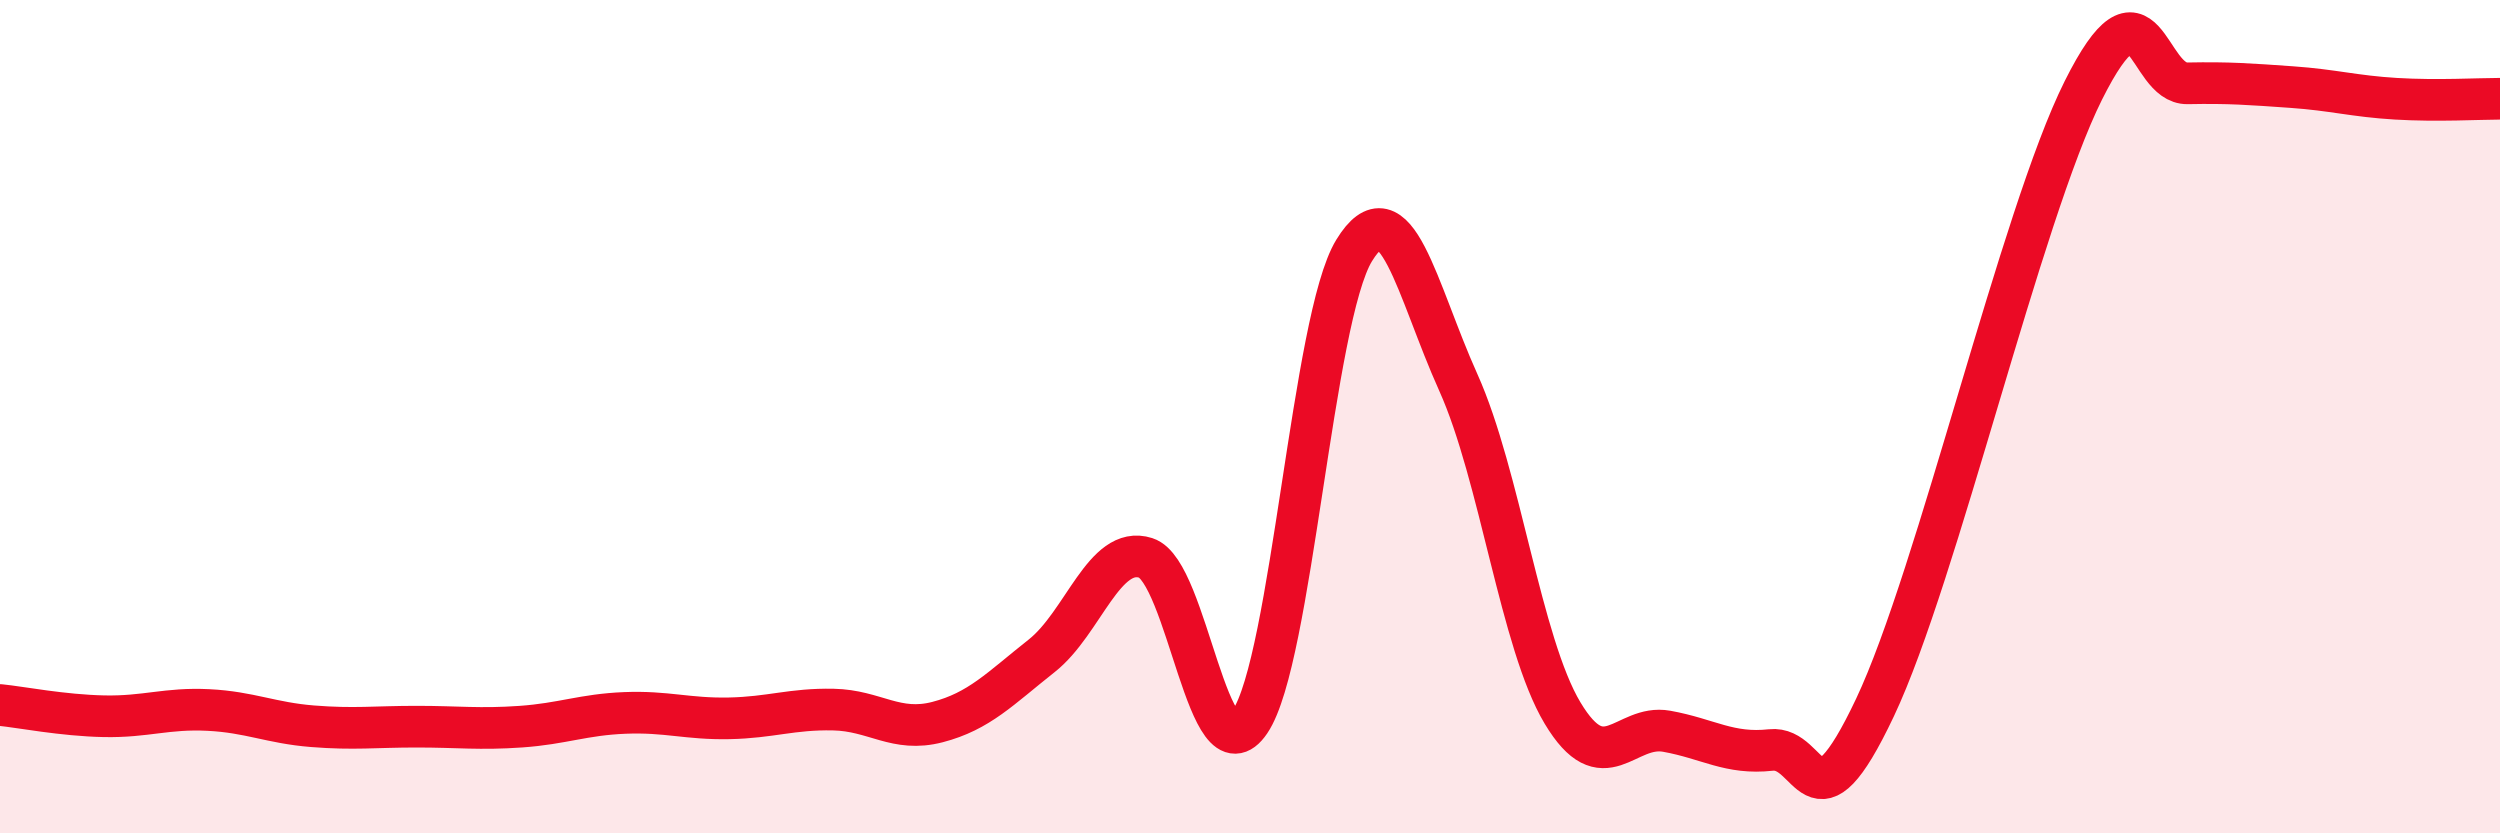
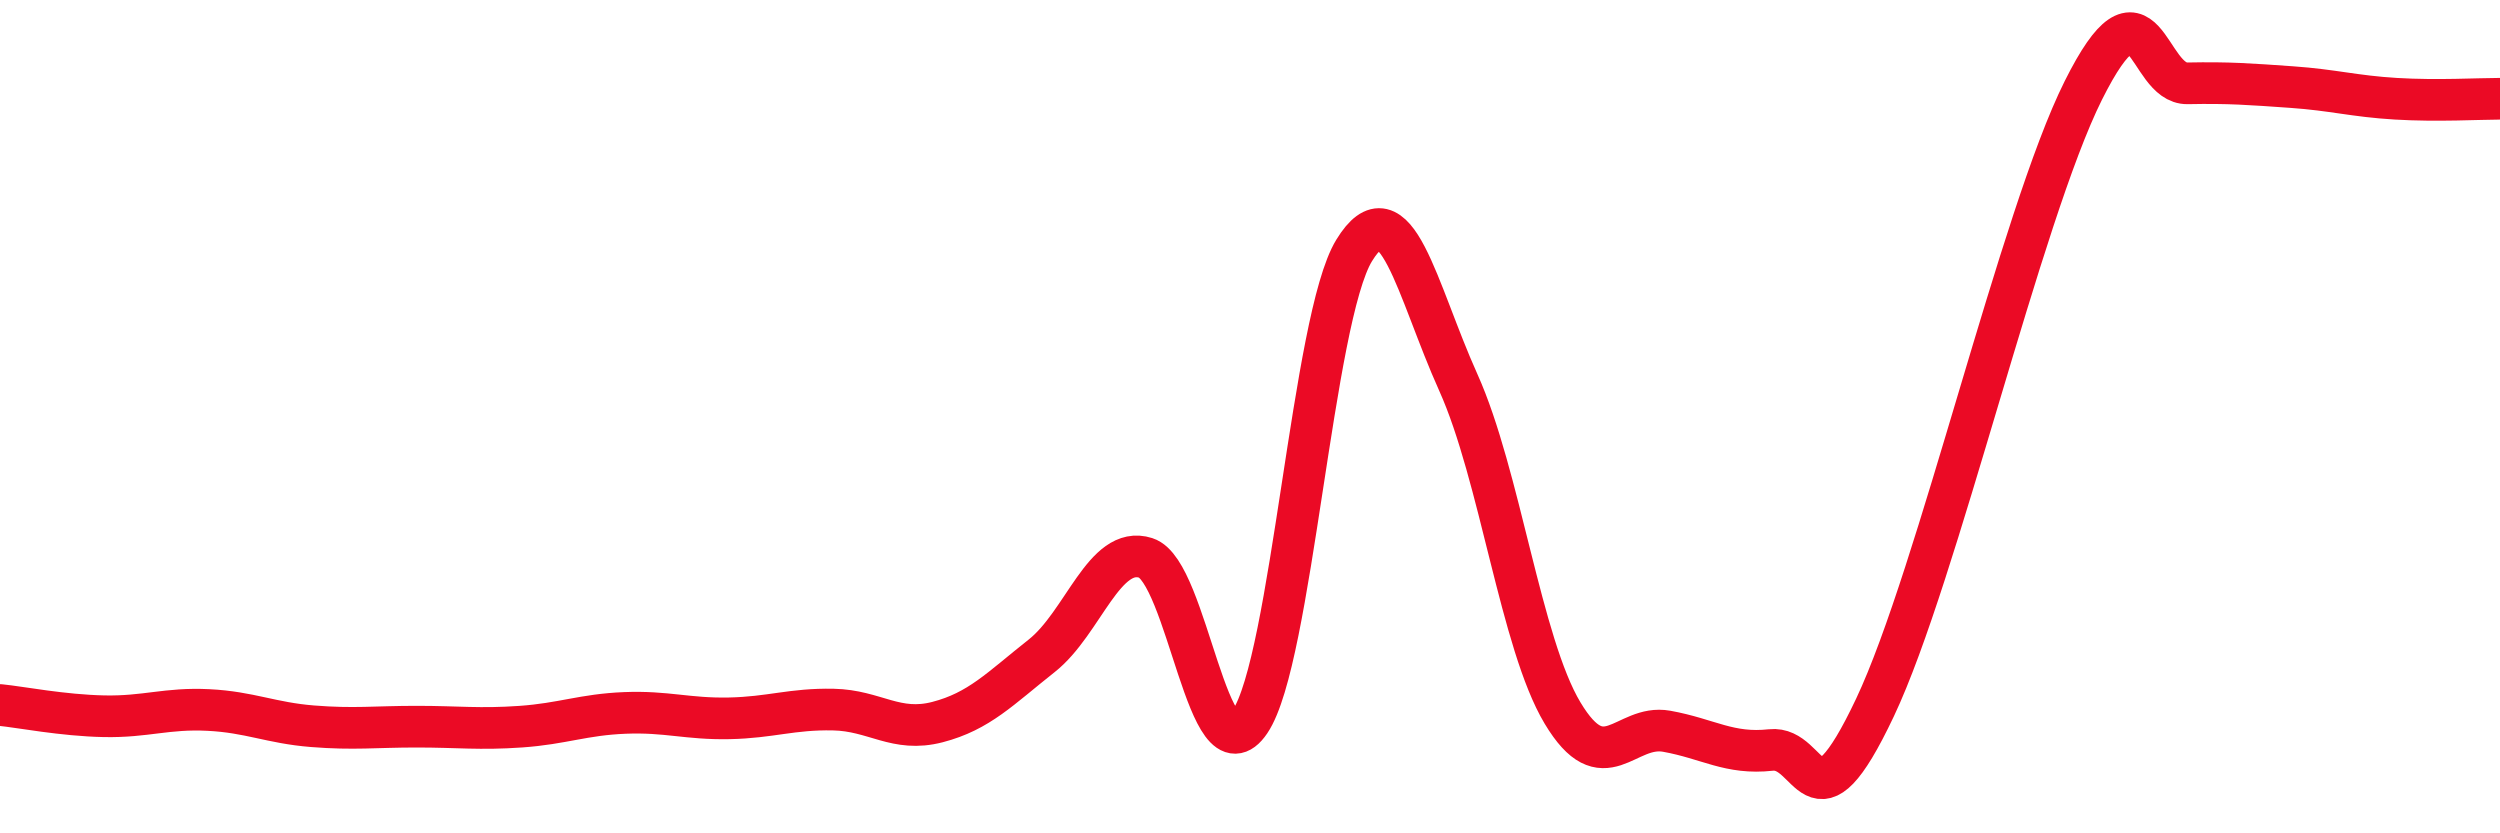
<svg xmlns="http://www.w3.org/2000/svg" width="60" height="20" viewBox="0 0 60 20">
-   <path d="M 0,16.92 C 0.5,16.97 1.5,17.17 2.5,17.19 C 3.5,17.21 4,16.99 5,17.04 C 6,17.09 6.5,17.35 7.5,17.43 C 8.5,17.51 9,17.44 10,17.44 C 11,17.44 11.5,17.51 12.5,17.44 C 13.5,17.37 14,17.15 15,17.11 C 16,17.07 16.5,17.26 17.5,17.24 C 18.5,17.22 19,17.01 20,17.03 C 21,17.05 21.5,17.59 22.5,17.33 C 23.5,17.07 24,16.53 25,15.74 C 26,14.95 26.5,13.07 27.5,13.39 C 28.5,13.71 29,18.8 30,17.32 C 31,15.84 31.5,7.64 32.5,6.01 C 33.5,4.38 34,6.96 35,9.18 C 36,11.4 36.5,15.44 37.5,17.11 C 38.5,18.78 39,17.37 40,17.55 C 41,17.73 41.5,18.11 42.5,18 C 43.5,17.89 43.5,20.15 45,16.98 C 46.5,13.81 48.5,5.17 50,2.17 C 51.5,-0.83 51.5,2.02 52.5,2 C 53.5,1.98 54,2.02 55,2.09 C 56,2.16 56.5,2.31 57.5,2.37 C 58.5,2.43 59.5,2.37 60,2.37L60 20L0 20Z" fill="#EB0A25" opacity="0.1" stroke-linecap="round" stroke-linejoin="round" />
  <path d="M 0,16.92 C 0.5,16.97 1.5,17.17 2.5,17.19 C 3.5,17.21 4,16.99 5,17.04 C 6,17.09 6.5,17.35 7.5,17.43 C 8.5,17.51 9,17.44 10,17.44 C 11,17.44 11.5,17.51 12.5,17.44 C 13.5,17.37 14,17.15 15,17.11 C 16,17.07 16.5,17.26 17.5,17.24 C 18.5,17.22 19,17.01 20,17.03 C 21,17.05 21.5,17.59 22.5,17.33 C 23.5,17.07 24,16.53 25,15.74 C 26,14.95 26.5,13.07 27.5,13.39 C 28.5,13.71 29,18.8 30,17.32 C 31,15.84 31.5,7.64 32.5,6.01 C 33.5,4.38 34,6.96 35,9.18 C 36,11.4 36.5,15.44 37.5,17.11 C 38.5,18.78 39,17.37 40,17.55 C 41,17.73 41.5,18.11 42.5,18 C 43.5,17.89 43.5,20.15 45,16.98 C 46.5,13.81 48.5,5.17 50,2.17 C 51.5,-0.83 51.5,2.02 52.5,2 C 53.5,1.98 54,2.02 55,2.09 C 56,2.16 56.5,2.31 57.5,2.37 C 58.5,2.43 59.5,2.37 60,2.37" stroke="#EB0A25" stroke-width="1" fill="none" stroke-linecap="round" stroke-linejoin="round" />
</svg>